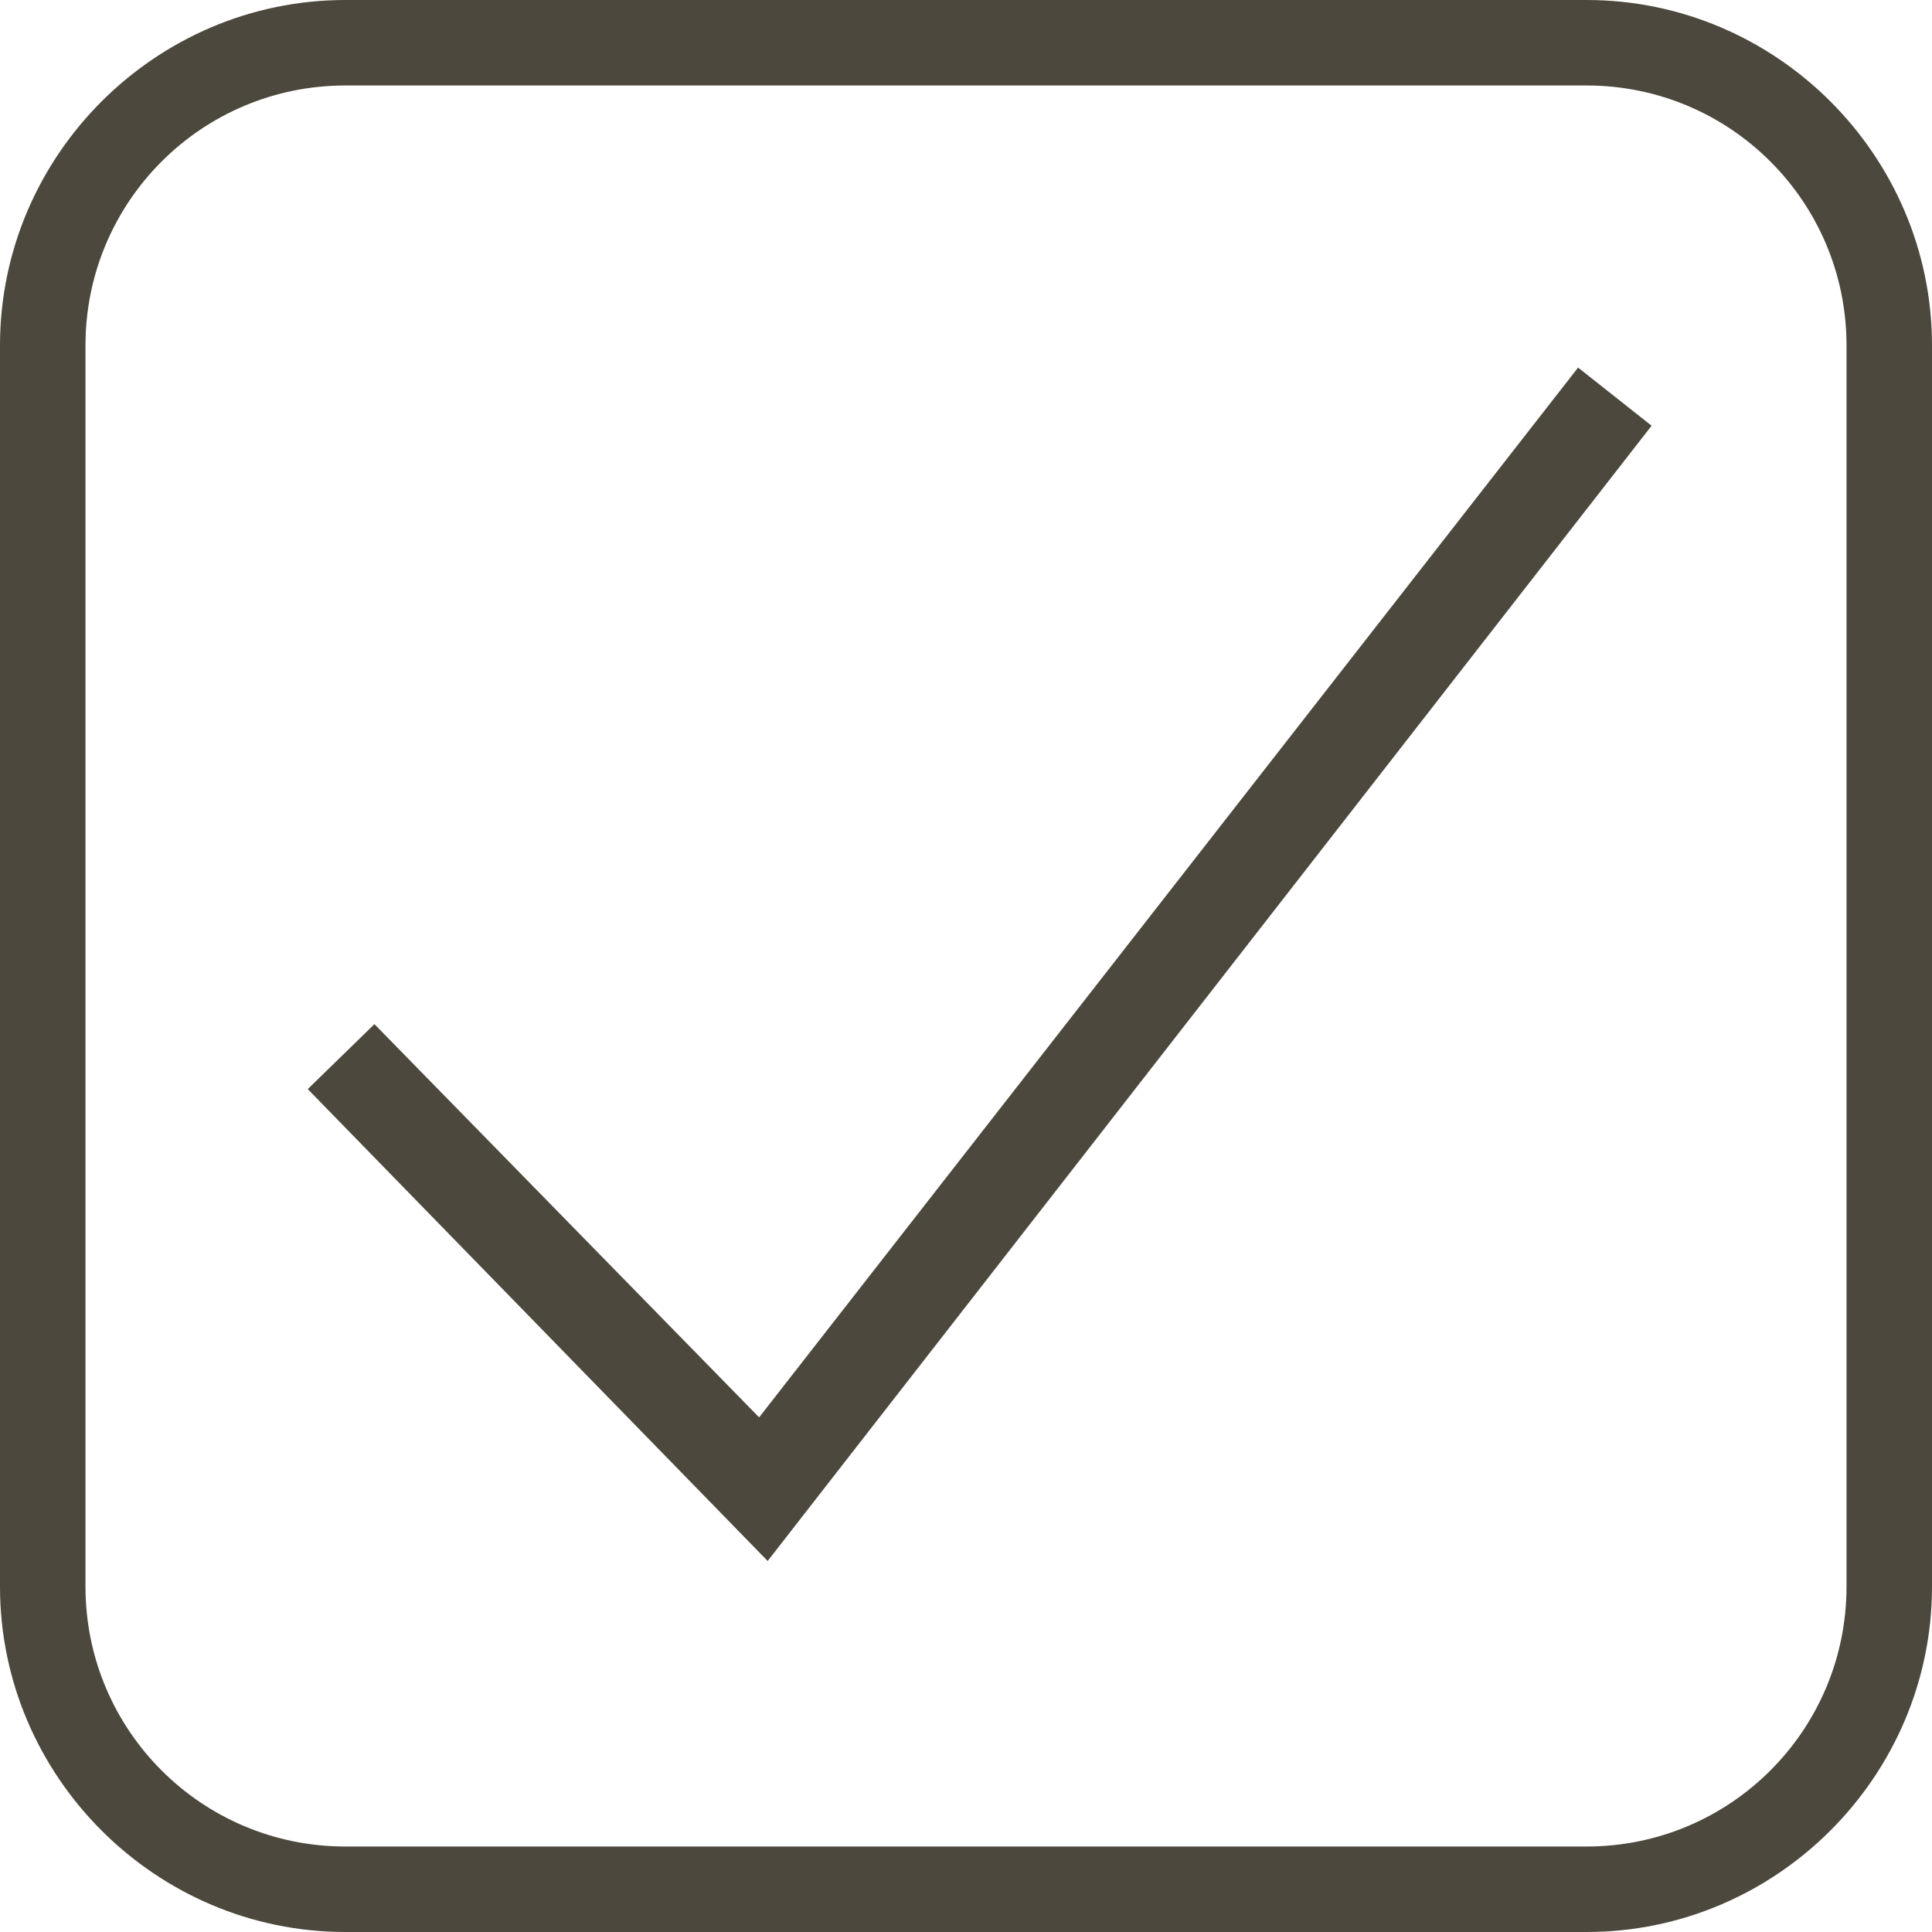
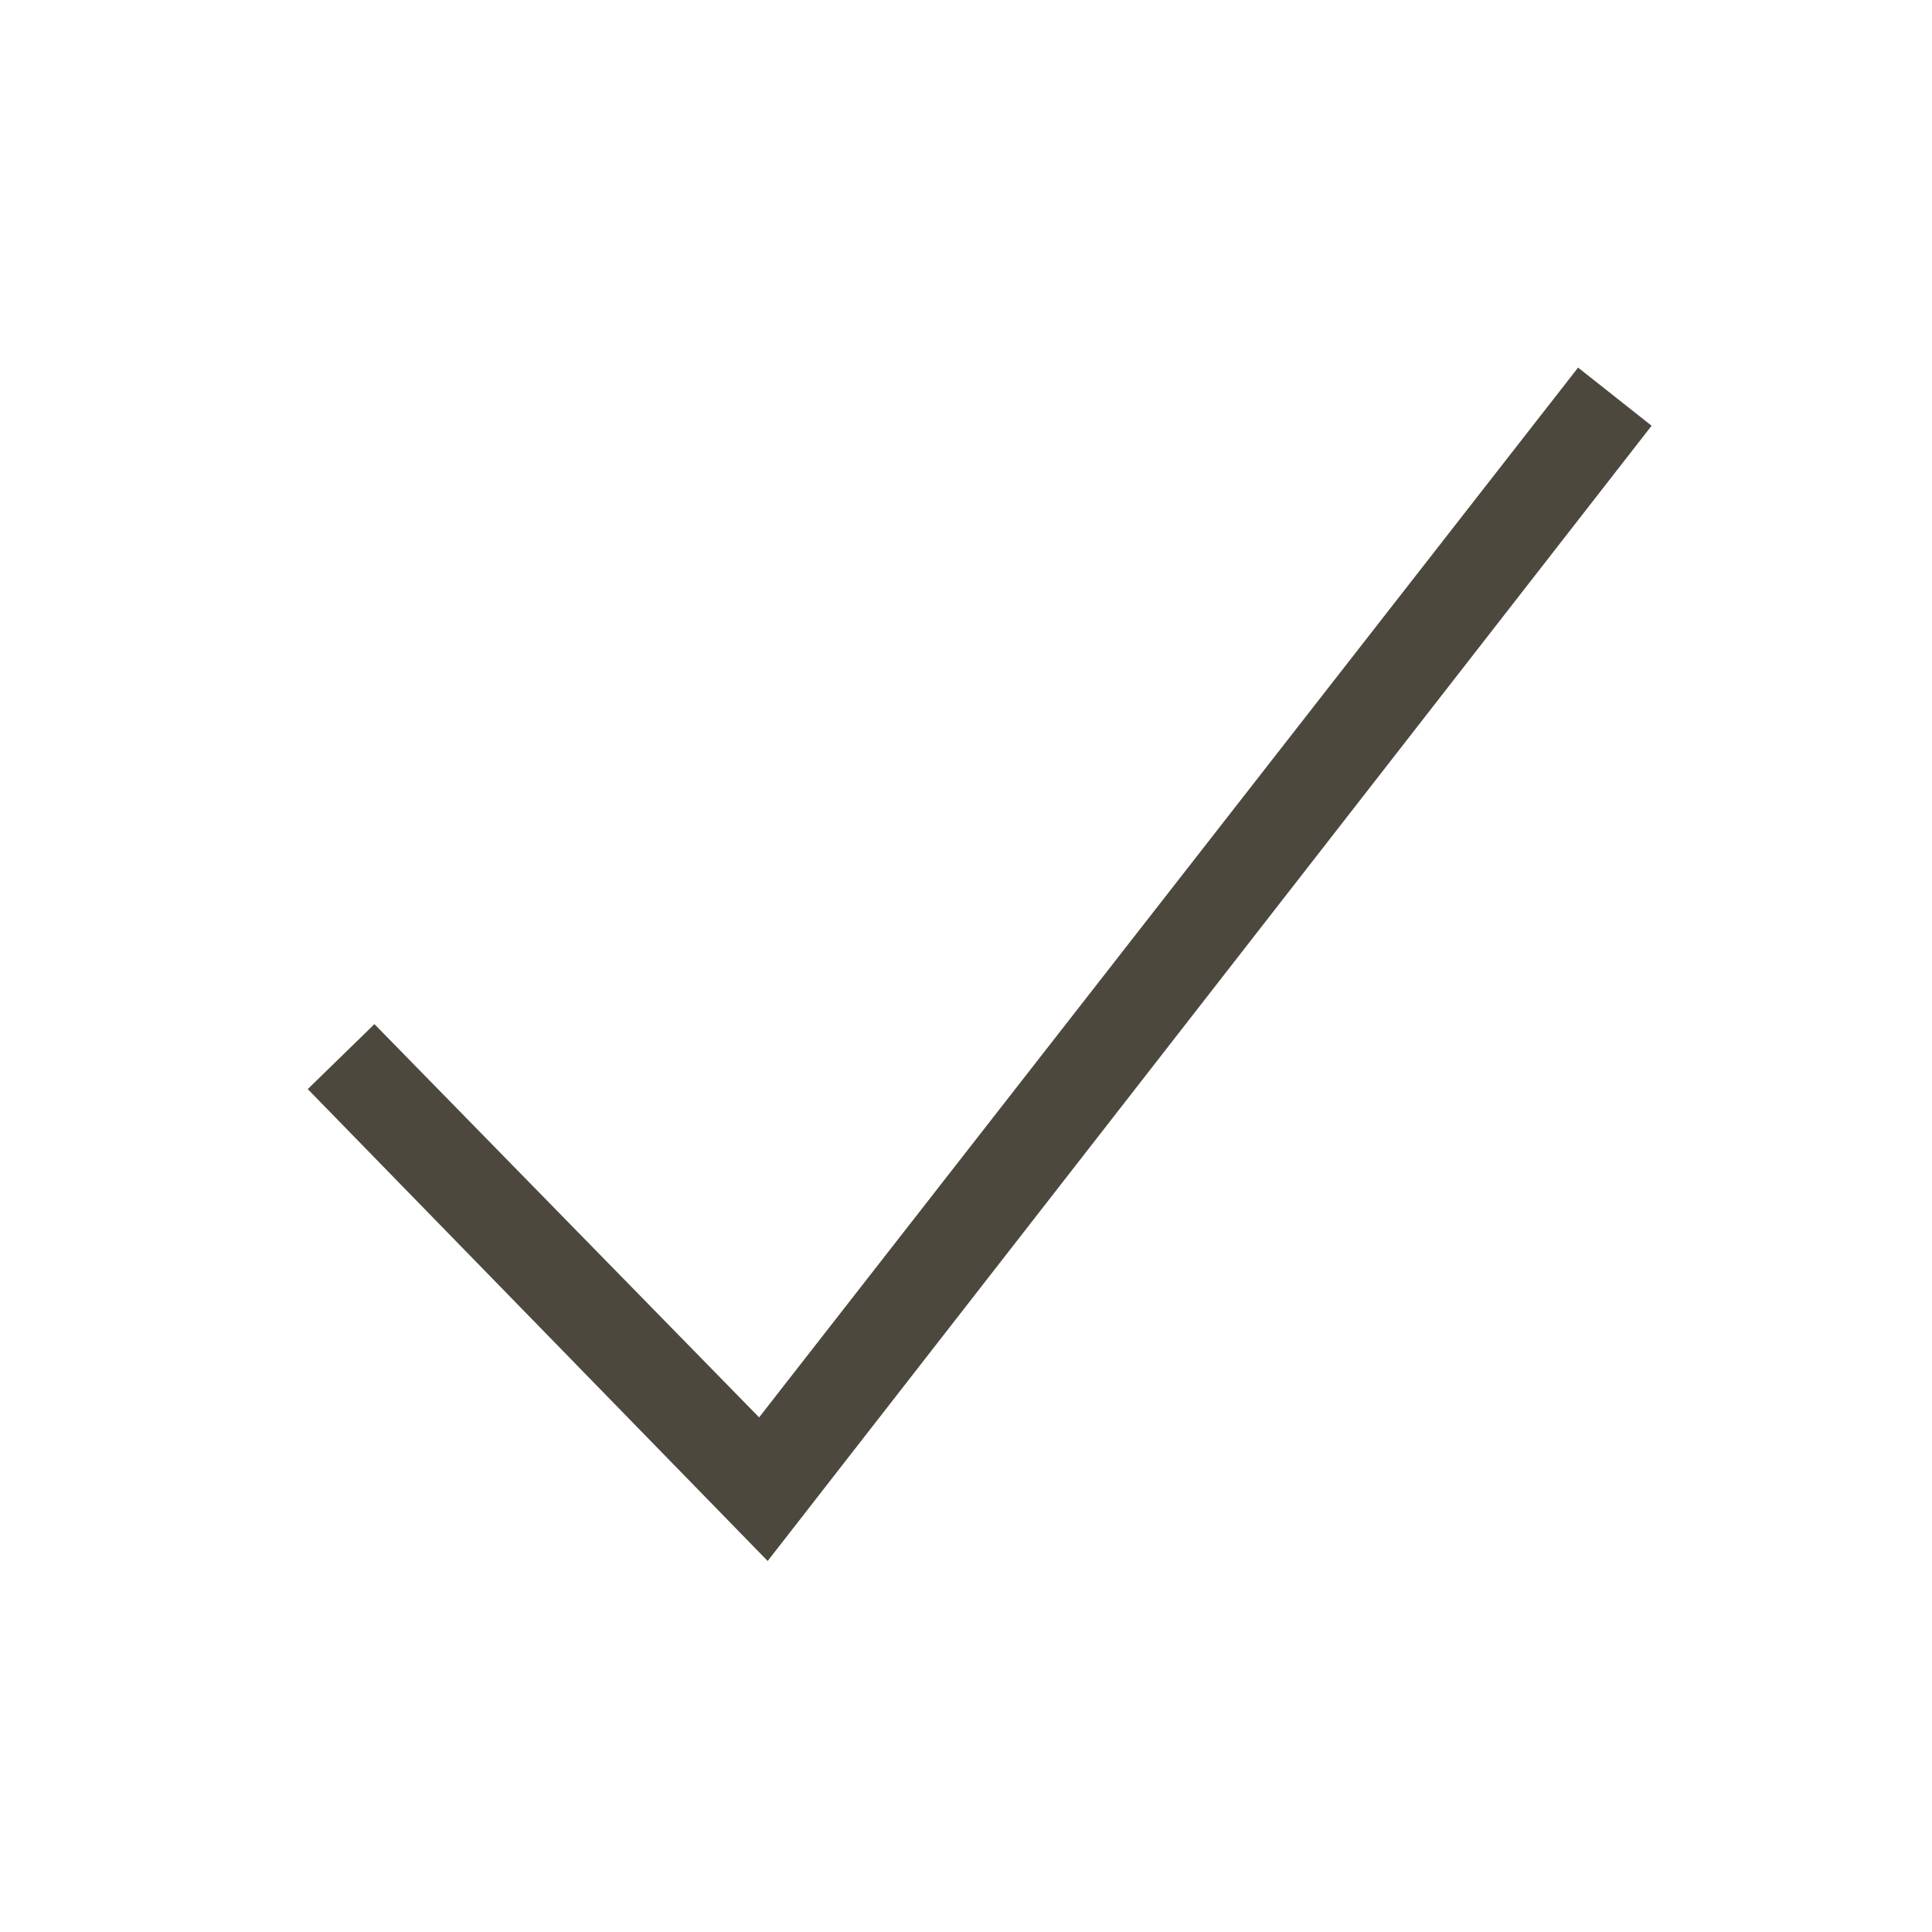
<svg xmlns="http://www.w3.org/2000/svg" viewBox="0 0 11.3 11.3" data-name="Layer 1" id="uuid-abbd7aa1-39af-40e4-87fb-63c5ecc5325e">
  <defs>
    <style>
      .uuid-24fe4f4c-9f50-4d10-8a30-c3a0d6dcfb77 {
        fill: #4d483d;
        stroke-width: 0px;
      }
    </style>
  </defs>
-   <path d="M9.28,0H2.02C.91,0,0,.91,0,2.02v7.26c0,1.11.91,2.02,2.02,2.02h7.26c1.11,0,2.02-.91,2.02-2.02V2.02c0-1.11-.91-2.02-2.02-2.02ZM10.8,9.28c0,.84-.68,1.52-1.52,1.52H2.02c-.84,0-1.52-.68-1.52-1.52V2.02c0-.84.68-1.52,1.52-1.52h7.26c.84,0,1.52.68,1.52,1.52v7.26Z" class="uuid-24fe4f4c-9f50-4d10-8a30-c3a0d6dcfb77" />
  <polygon points="4.44 8.29 2.19 5.99 1.8 6.37 4.49 9.13 9.66 2.49 9.23 2.15 4.44 8.29" class="uuid-24fe4f4c-9f50-4d10-8a30-c3a0d6dcfb77" />
</svg>